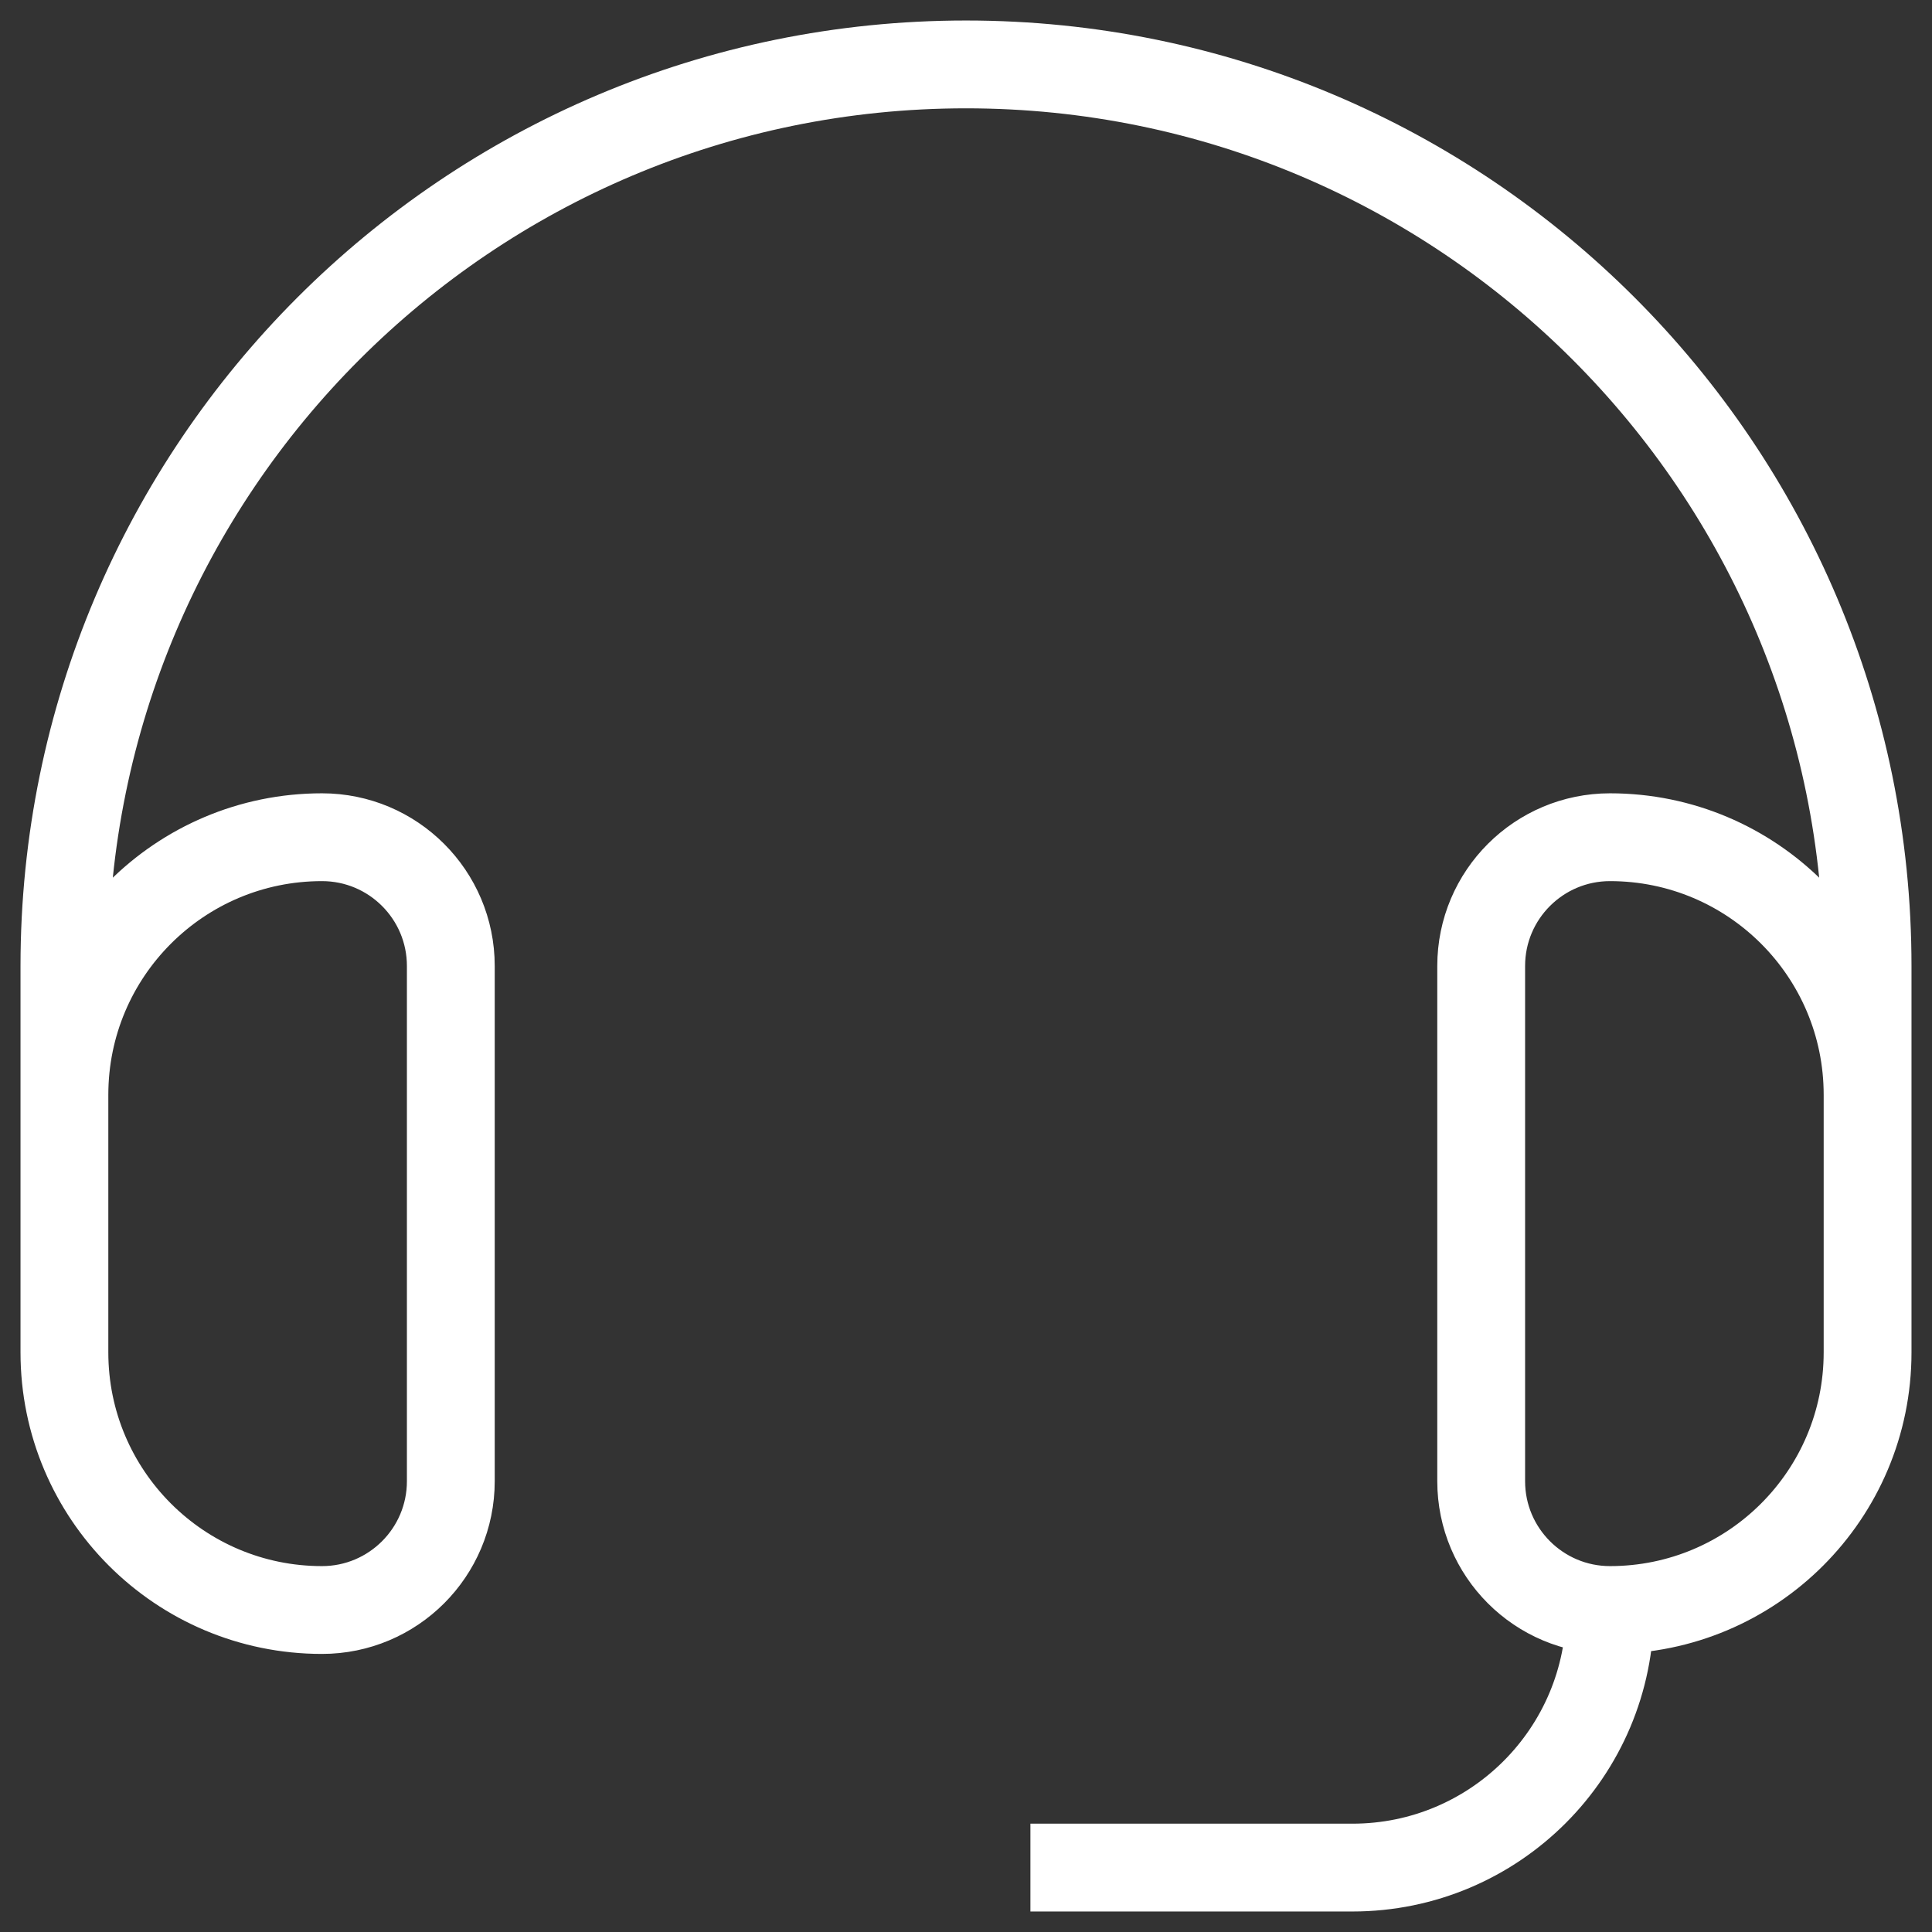
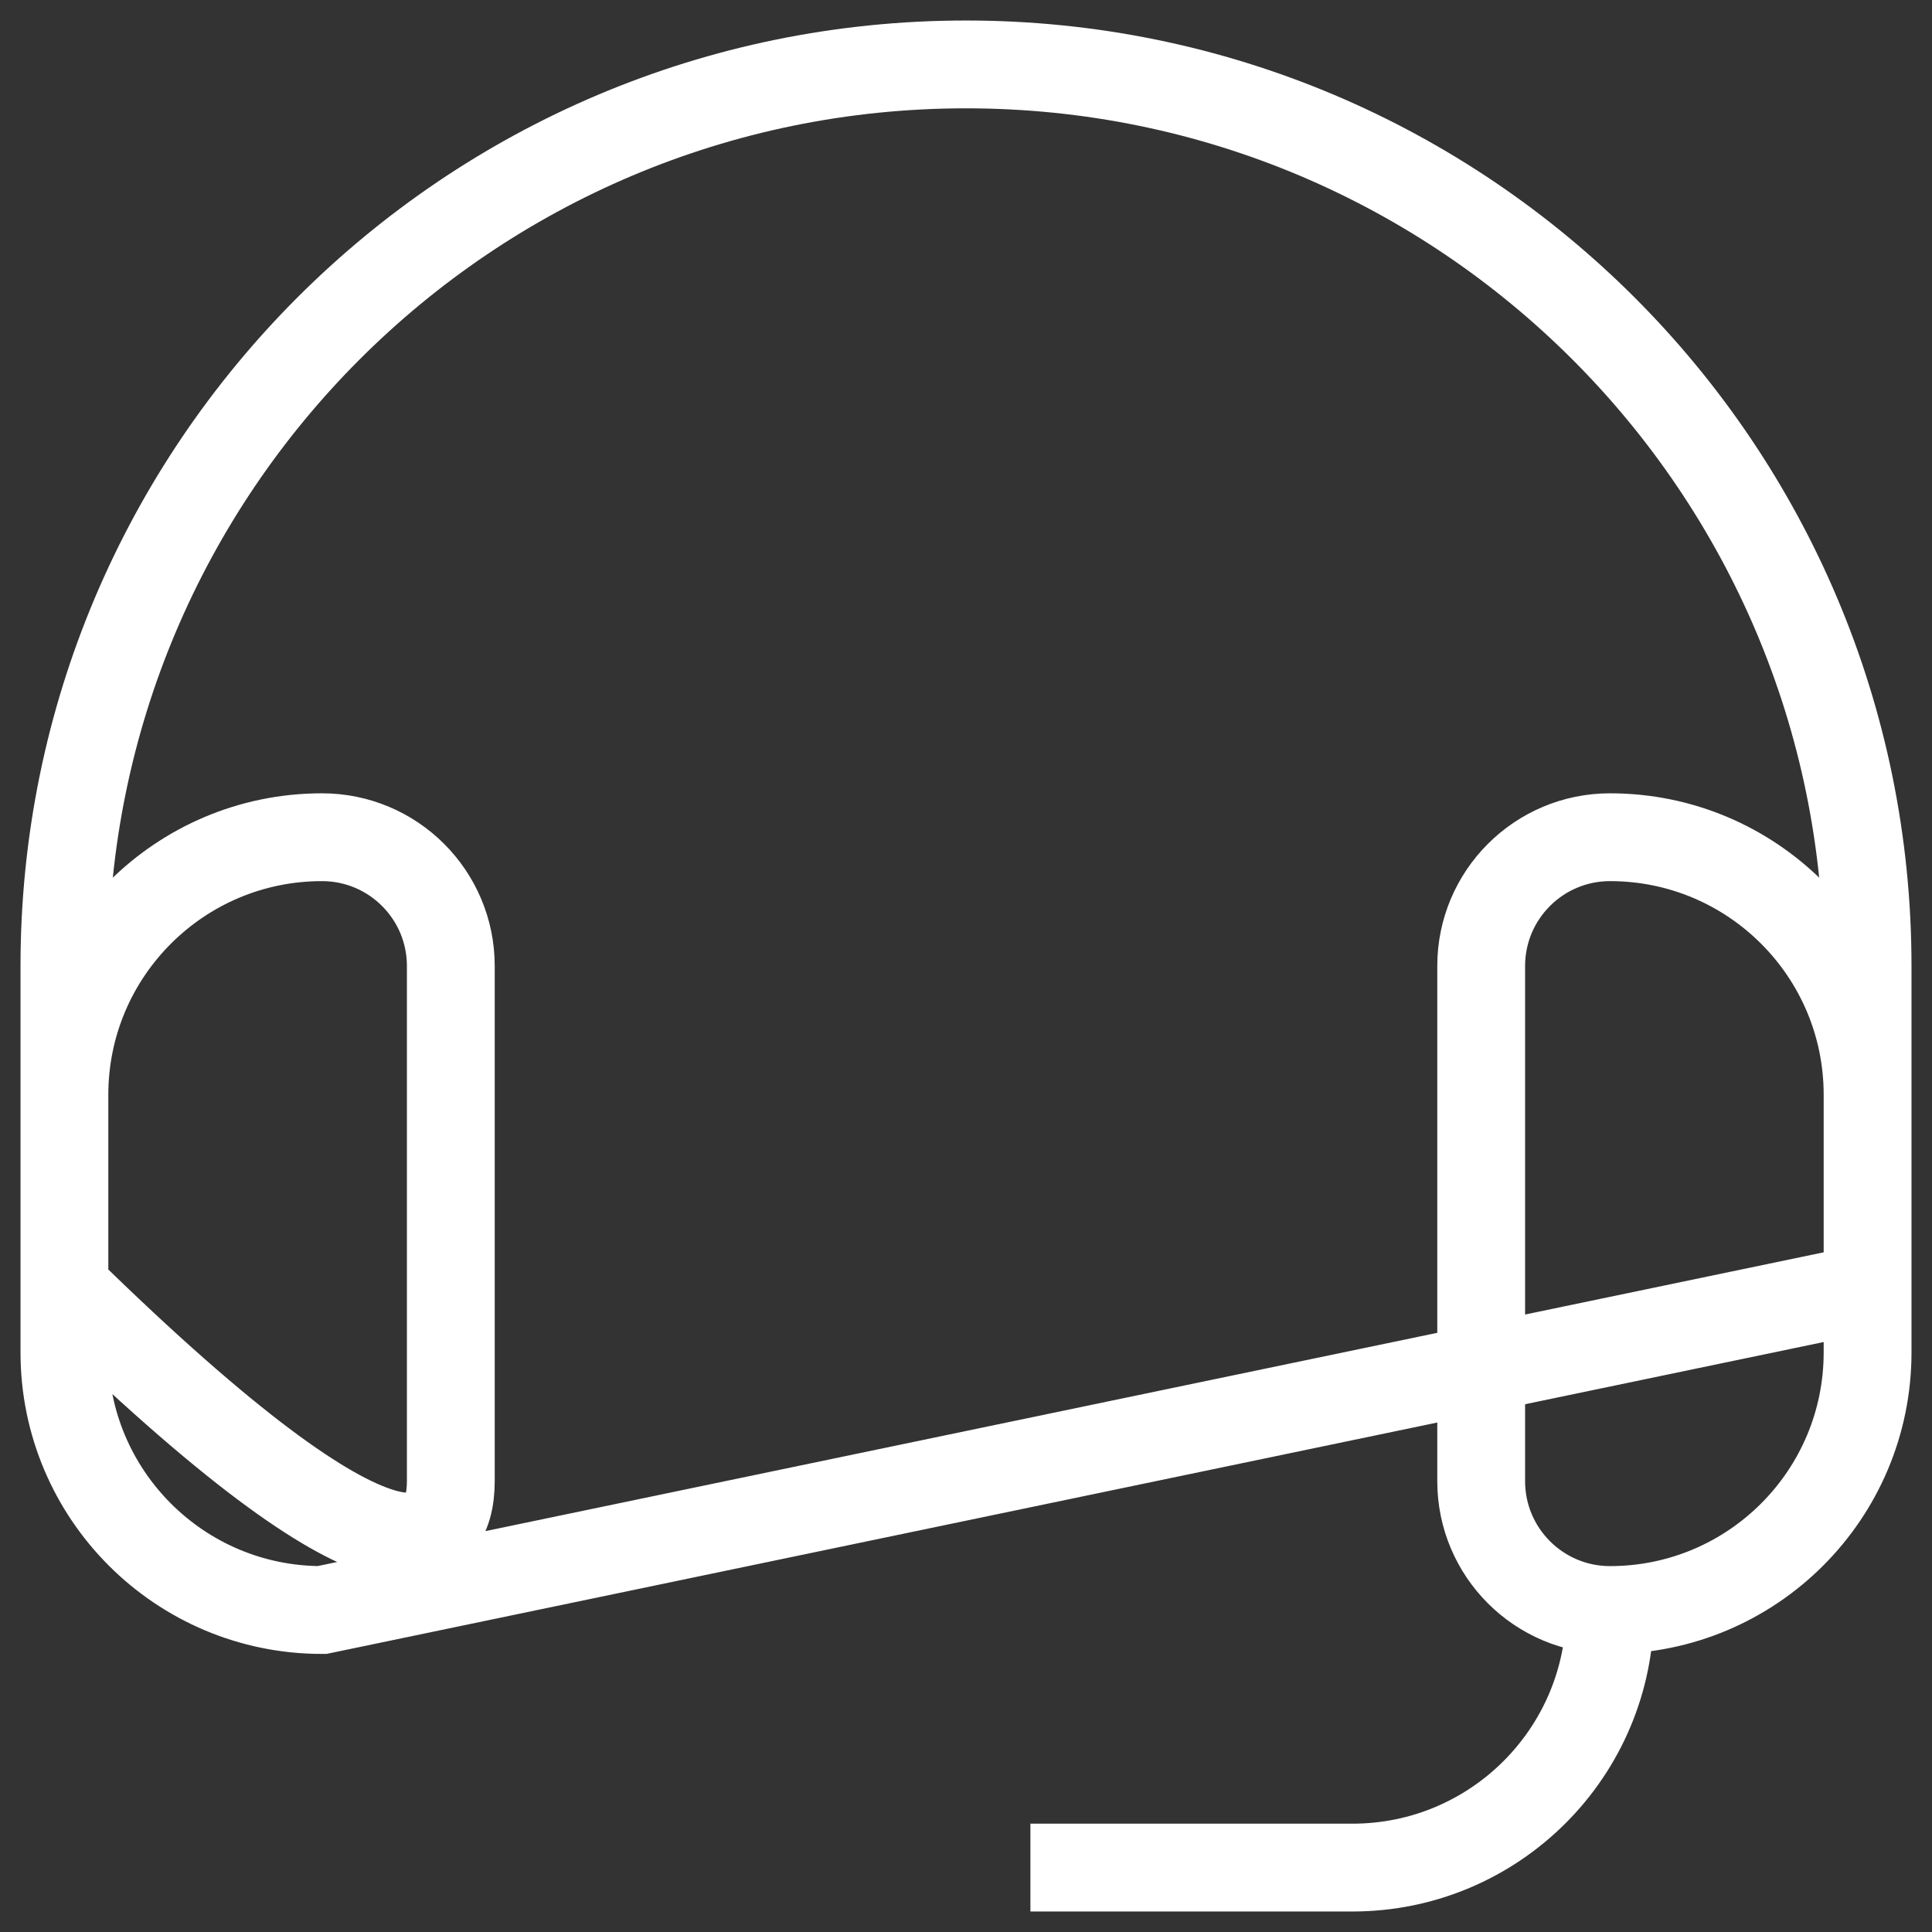
<svg xmlns="http://www.w3.org/2000/svg" width="44" height="44" viewBox="0 0 44 44" fill="none">
  <rect x="0" y="0" width="44" height="44" fill="#333333" stroke="none" />
-   <path d="M36.667 36.667C39.907 36.667 42.533 34.04 42.533 30.8V24.933C42.533 21.693 39.907 19.067 36.667 19.067C35.047 19.067 33.733 20.38 33.733 22V33.733C33.733 35.353 35.047 36.667 36.667 36.667ZM36.667 36.667C36.667 39.907 34.04 42.533 30.8 42.533H23.467M42.533 29.334V22C42.533 10.66 33.34 1.467 22 1.467C10.66 1.467 1.467 10.66 1.467 22V29.334M7.333 36.667C8.954 36.667 10.267 35.353 10.267 33.733V22C10.267 20.38 8.954 19.067 7.333 19.067C4.093 19.067 1.467 21.693 1.467 24.933V30.8C1.467 34.04 4.093 36.667 7.333 36.667Z" stroke="white" stroke-width="2" />
+   <path d="M36.667 36.667C39.907 36.667 42.533 34.04 42.533 30.8V24.933C42.533 21.693 39.907 19.067 36.667 19.067C35.047 19.067 33.733 20.38 33.733 22V33.733C33.733 35.353 35.047 36.667 36.667 36.667ZM36.667 36.667C36.667 39.907 34.04 42.533 30.8 42.533H23.467M42.533 29.334V22C42.533 10.66 33.34 1.467 22 1.467C10.66 1.467 1.467 10.66 1.467 22V29.334C8.954 36.667 10.267 35.353 10.267 33.733V22C10.267 20.38 8.954 19.067 7.333 19.067C4.093 19.067 1.467 21.693 1.467 24.933V30.8C1.467 34.04 4.093 36.667 7.333 36.667Z" stroke="white" stroke-width="2" />
</svg>